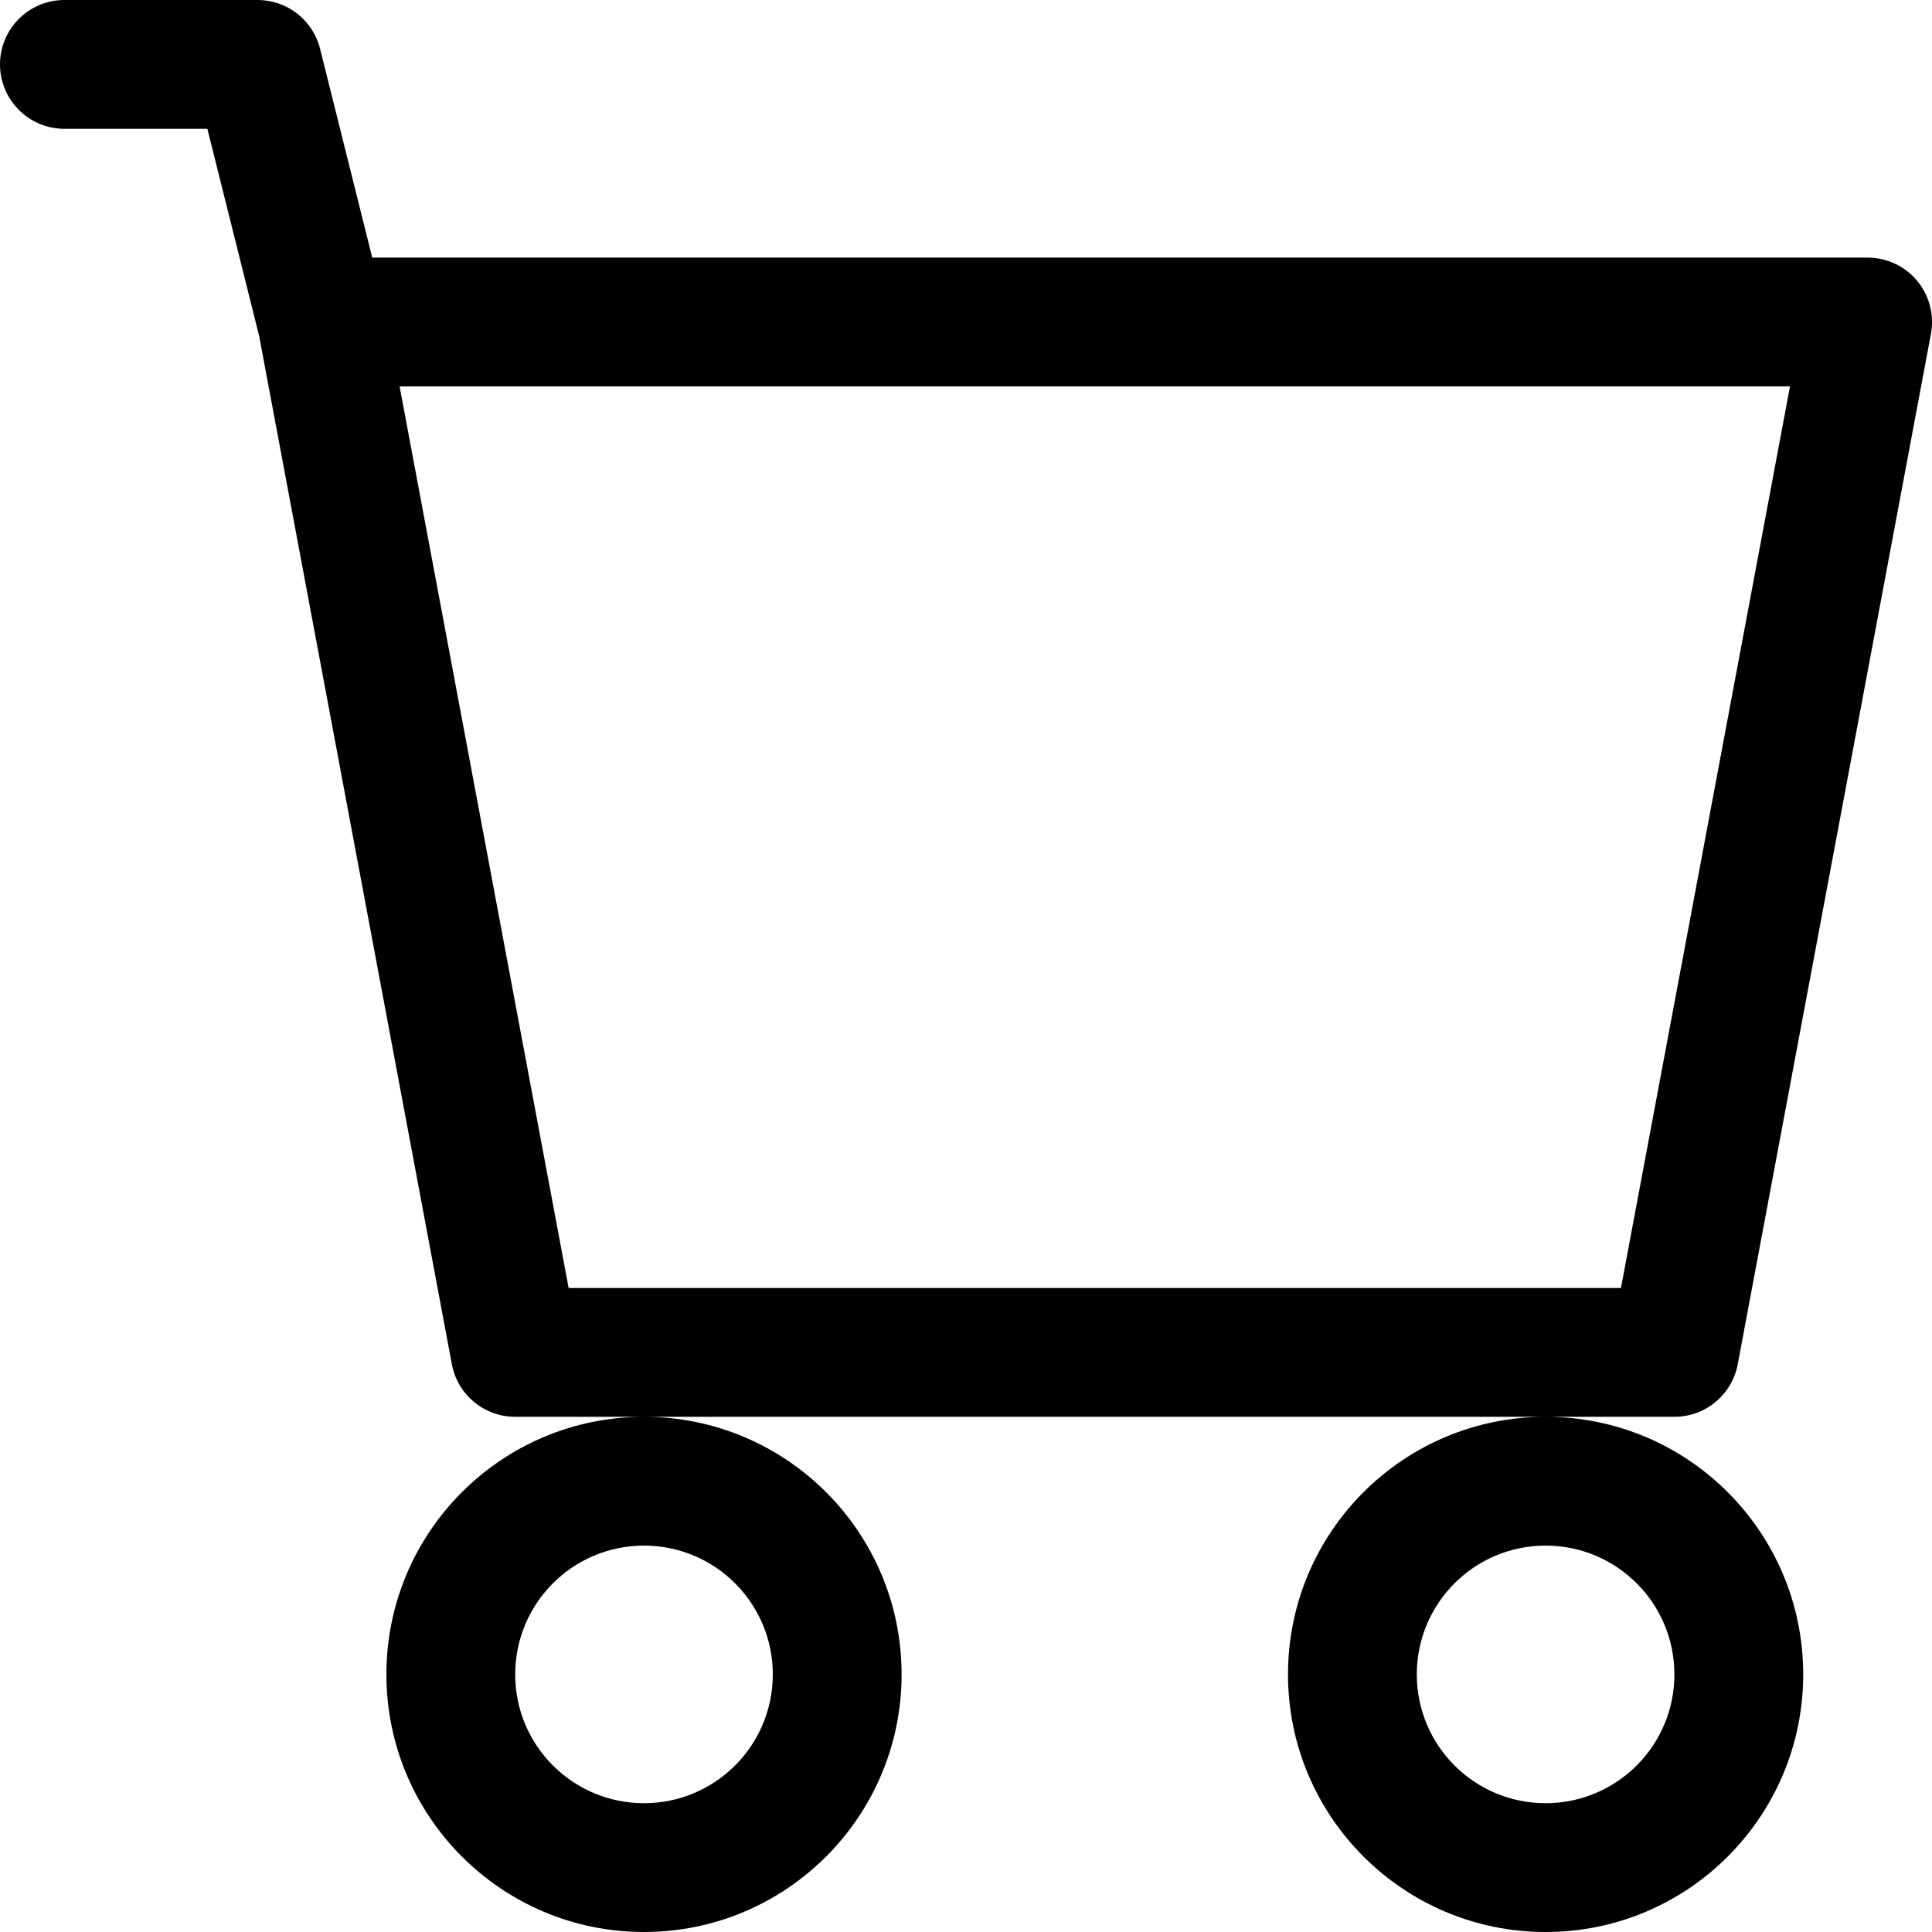
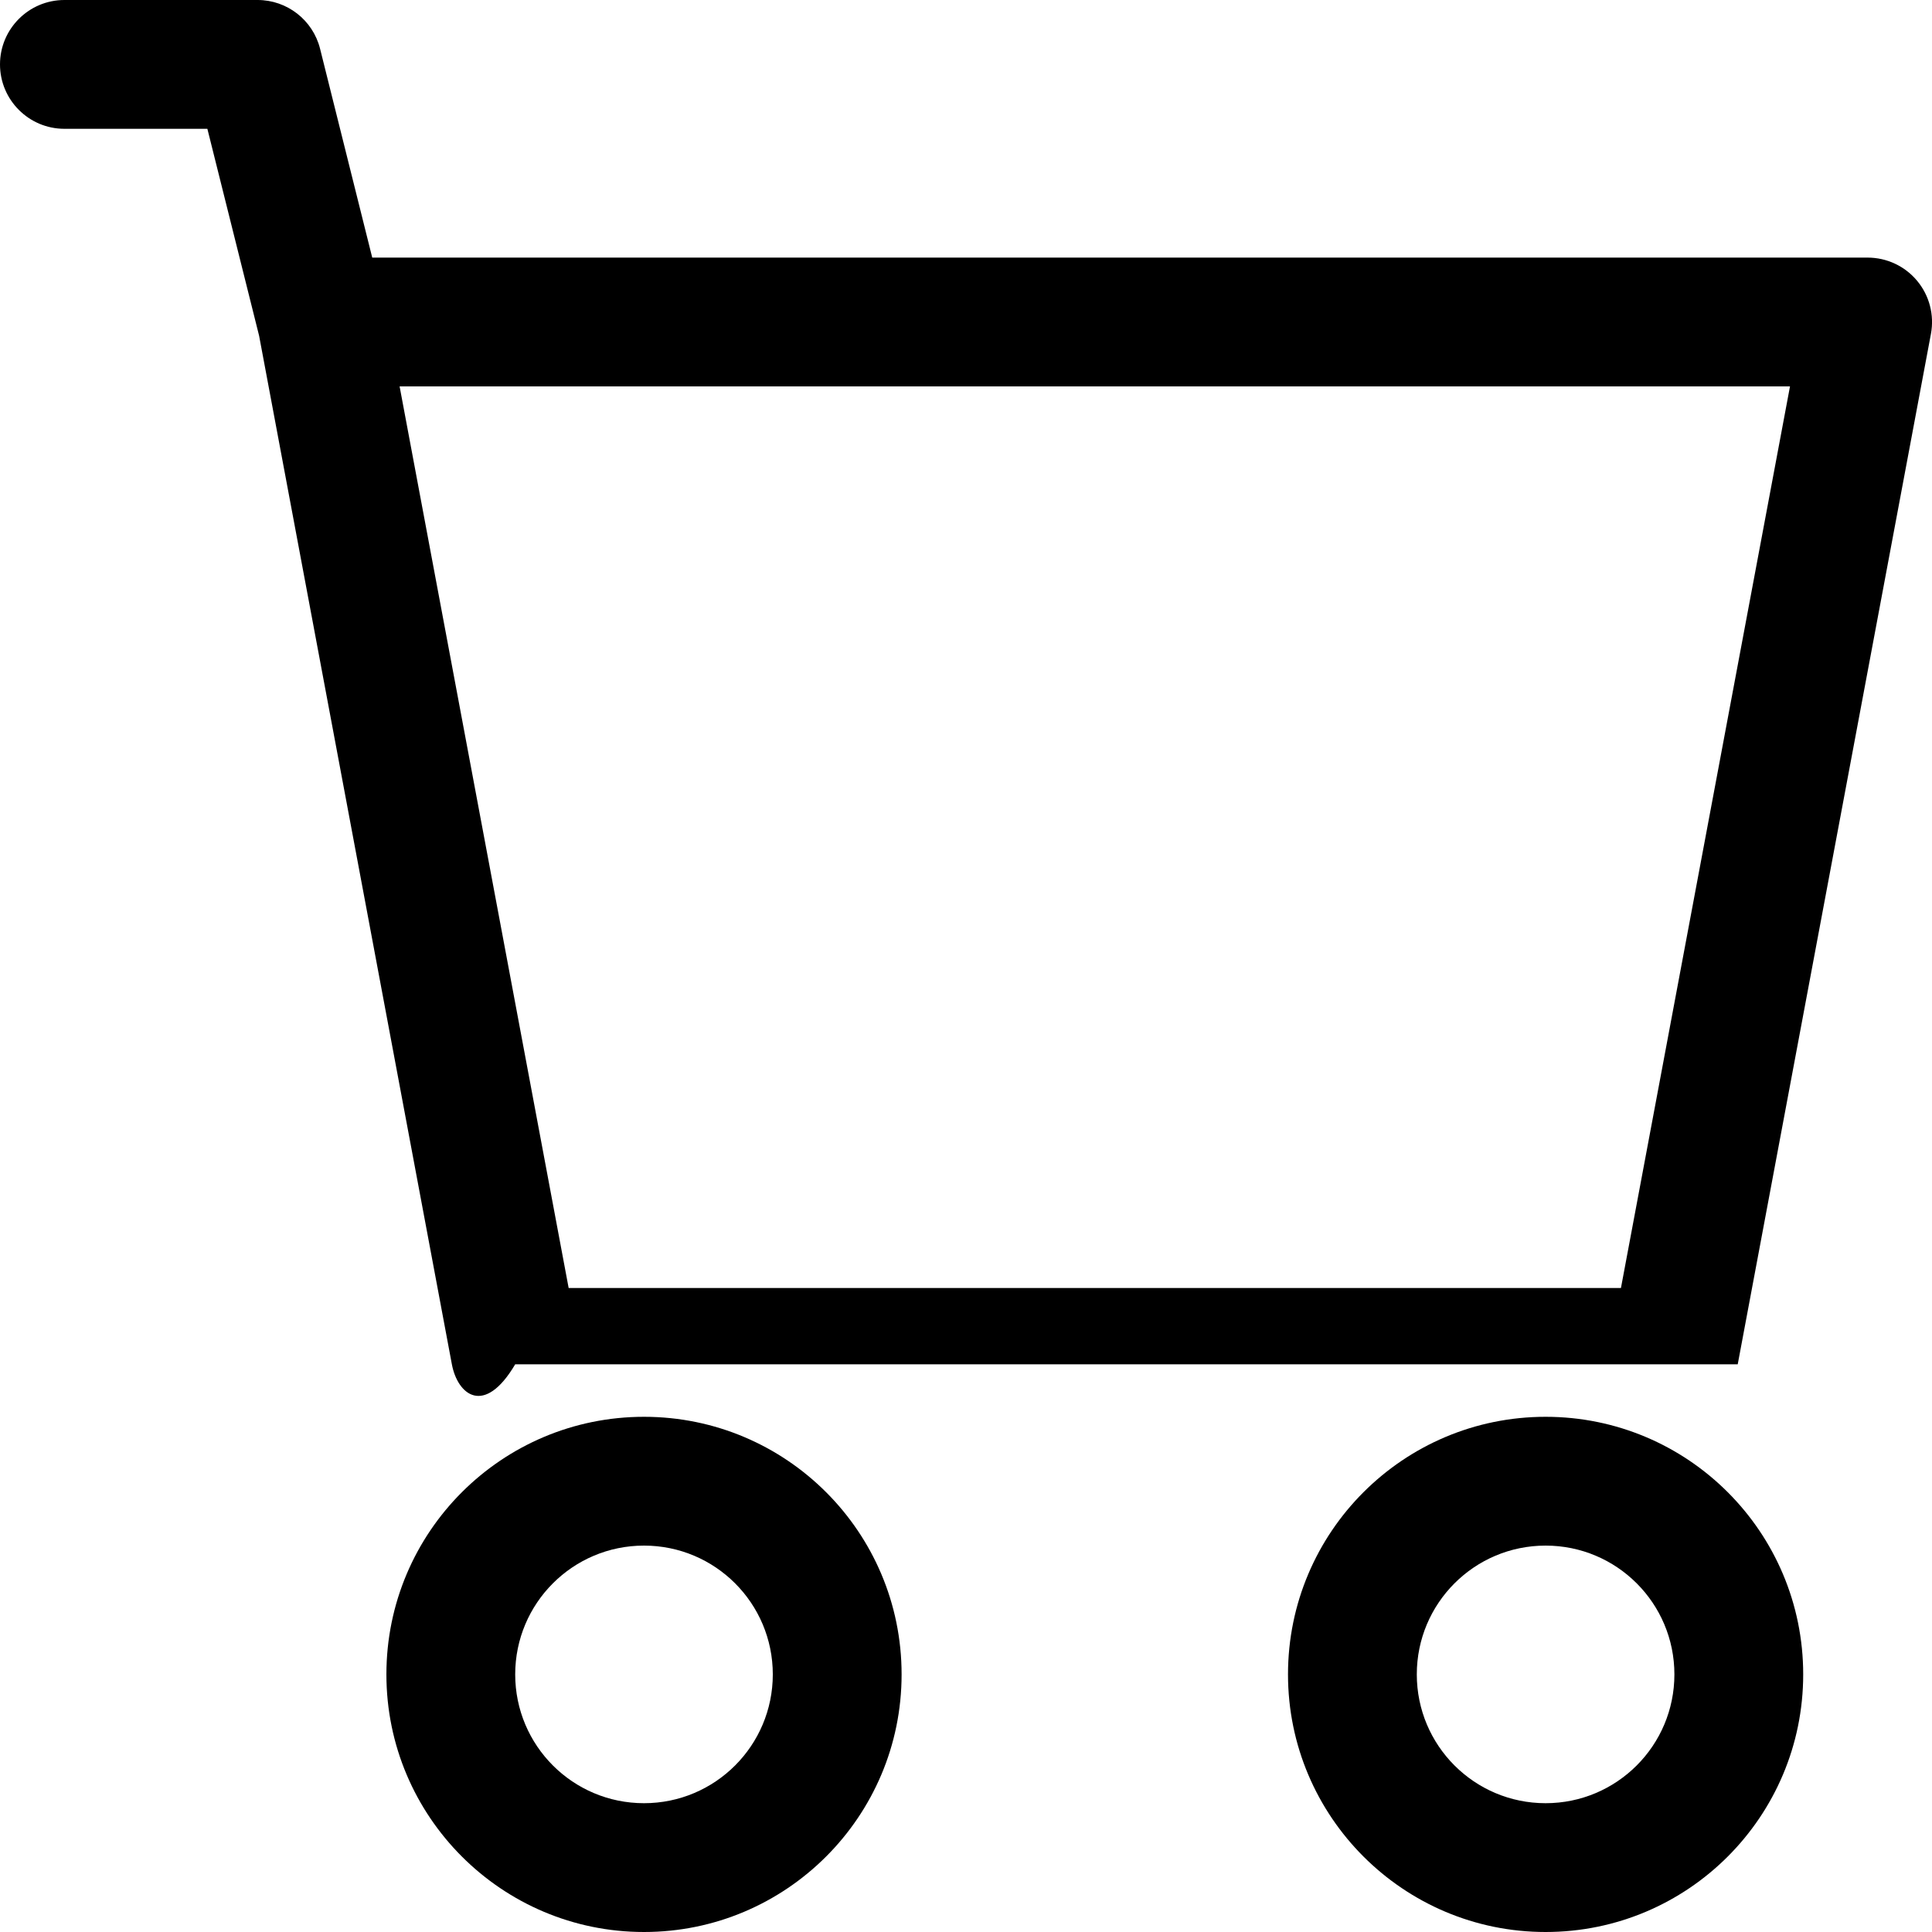
<svg xmlns="http://www.w3.org/2000/svg" width="18" height="18" viewBox="0 0 18 18" fill="none">
-   <path d="M0 0.6C0 0.269 0.269 0 0.6 0H2.4C2.675 0 2.915 0.187 2.982 0.454L3.468 2.4H17.4C17.578 2.4 17.748 2.479 17.862 2.617C17.976 2.754 18.023 2.935 17.99 3.111L16.19 12.711C16.137 12.994 15.889 13.2 15.6 13.2H14.4H6H4.8C4.511 13.2 4.263 12.994 4.21 12.711L2.414 3.128L1.932 1.2H0.6C0.269 1.2 0 0.931 0 0.6ZM3.723 3.6L5.298 12H15.102L16.677 3.6H3.723ZM6 13.2C4.675 13.2 3.6 14.274 3.6 15.6C3.6 16.925 4.675 18 6 18C7.325 18 8.4 16.925 8.4 15.6C8.4 14.274 7.325 13.2 6 13.2ZM14.4 13.2C13.075 13.2 12 14.274 12 15.6C12 16.925 13.075 18 14.4 18C15.726 18 16.8 16.925 16.8 15.6C16.8 14.274 15.726 13.2 14.4 13.2ZM6 14.4C6.663 14.4 7.2 14.937 7.2 15.6C7.2 16.263 6.663 16.8 6 16.8C5.337 16.8 4.8 16.263 4.8 15.6C4.8 14.937 5.337 14.4 6 14.4ZM14.4 14.4C15.063 14.4 15.6 14.937 15.6 15.6C15.6 16.263 15.063 16.8 14.4 16.8C13.737 16.8 13.2 16.263 13.2 15.6C13.2 14.937 13.737 14.4 14.4 14.4Z" fill="black" />
+   <path d="M0 0.6C0 0.269 0.269 0 0.6 0H2.4C2.675 0 2.915 0.187 2.982 0.454L3.468 2.4H17.4C17.578 2.4 17.748 2.479 17.862 2.617C17.976 2.754 18.023 2.935 17.99 3.111L16.19 12.711H14.4H6H4.8C4.511 13.2 4.263 12.994 4.21 12.711L2.414 3.128L1.932 1.2H0.6C0.269 1.2 0 0.931 0 0.6ZM3.723 3.6L5.298 12H15.102L16.677 3.6H3.723ZM6 13.2C4.675 13.2 3.6 14.274 3.6 15.6C3.6 16.925 4.675 18 6 18C7.325 18 8.4 16.925 8.4 15.6C8.4 14.274 7.325 13.2 6 13.2ZM14.4 13.2C13.075 13.2 12 14.274 12 15.6C12 16.925 13.075 18 14.4 18C15.726 18 16.8 16.925 16.8 15.6C16.8 14.274 15.726 13.2 14.4 13.2ZM6 14.4C6.663 14.4 7.2 14.937 7.2 15.6C7.2 16.263 6.663 16.8 6 16.8C5.337 16.8 4.8 16.263 4.8 15.6C4.8 14.937 5.337 14.4 6 14.4ZM14.4 14.4C15.063 14.4 15.6 14.937 15.6 15.6C15.6 16.263 15.063 16.8 14.4 16.8C13.737 16.8 13.2 16.263 13.2 15.6C13.2 14.937 13.737 14.4 14.4 14.4Z" fill="black" />
</svg>